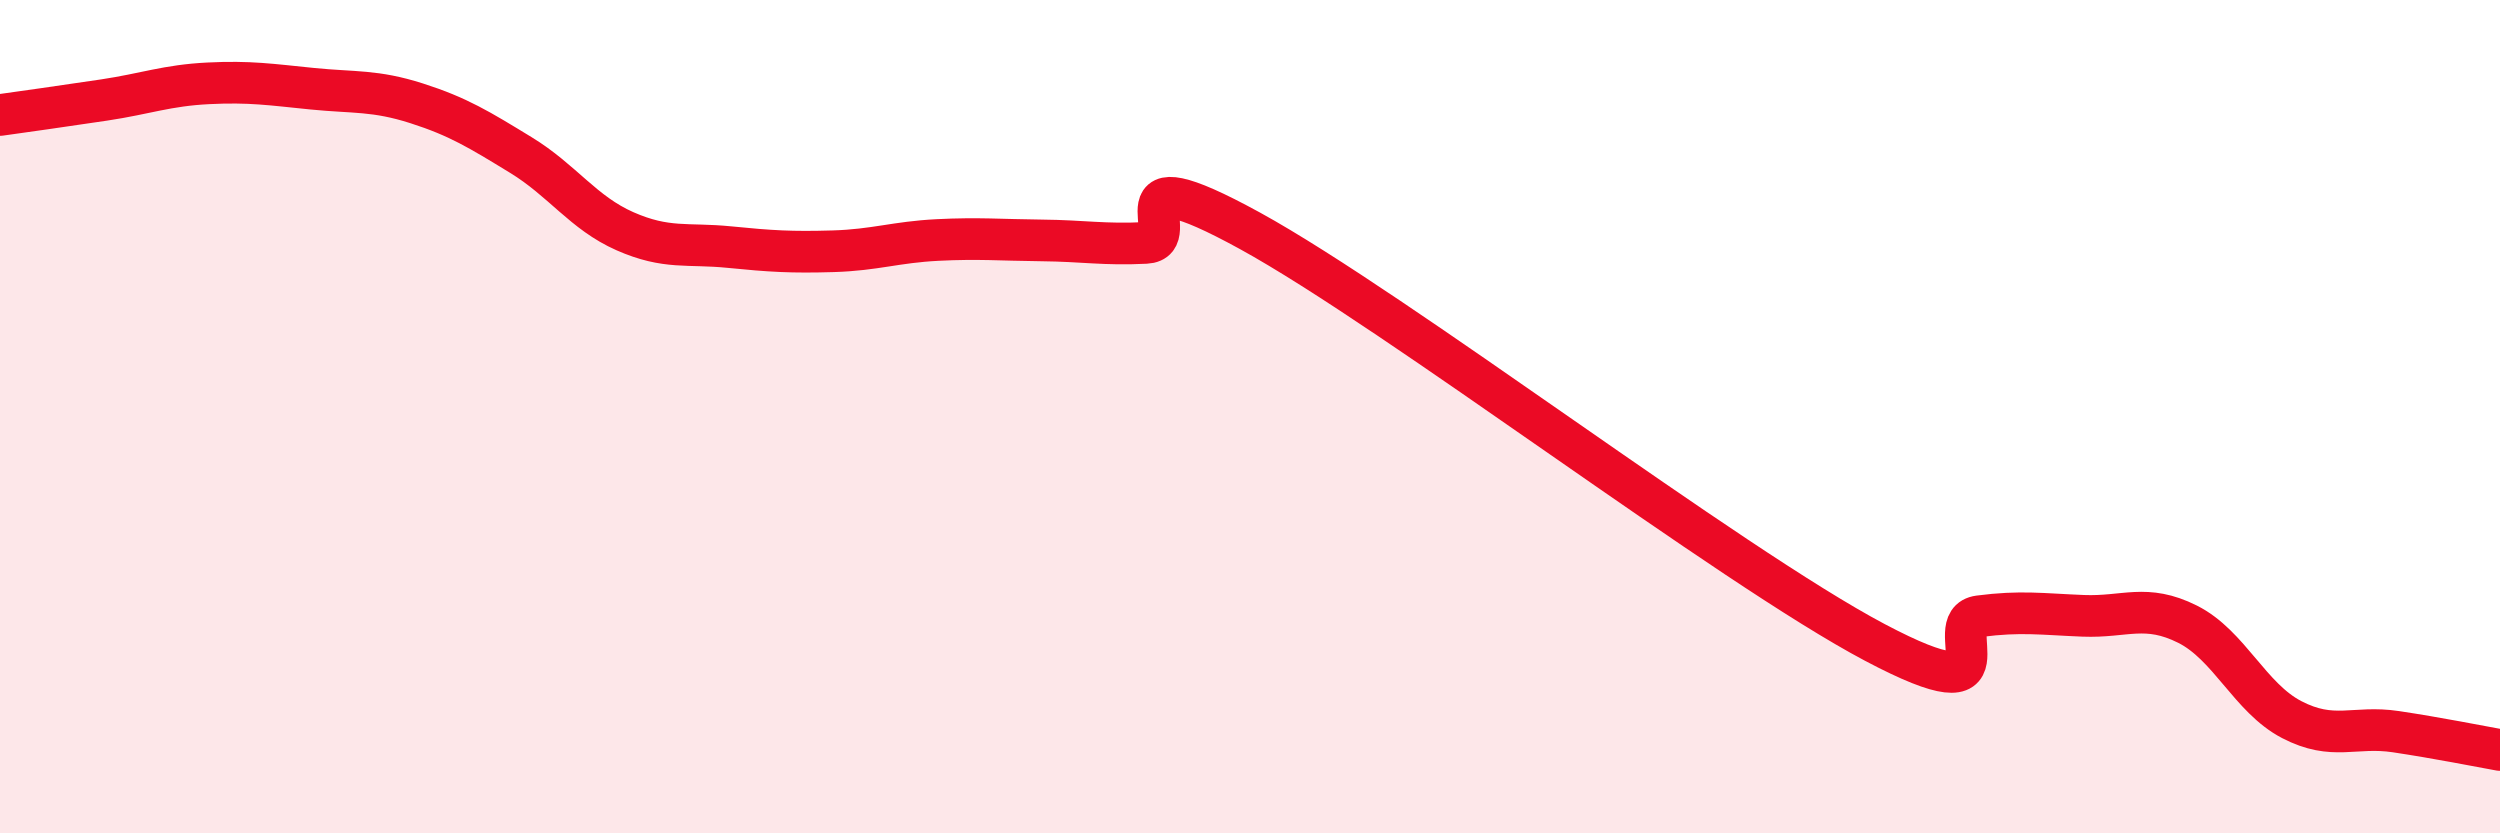
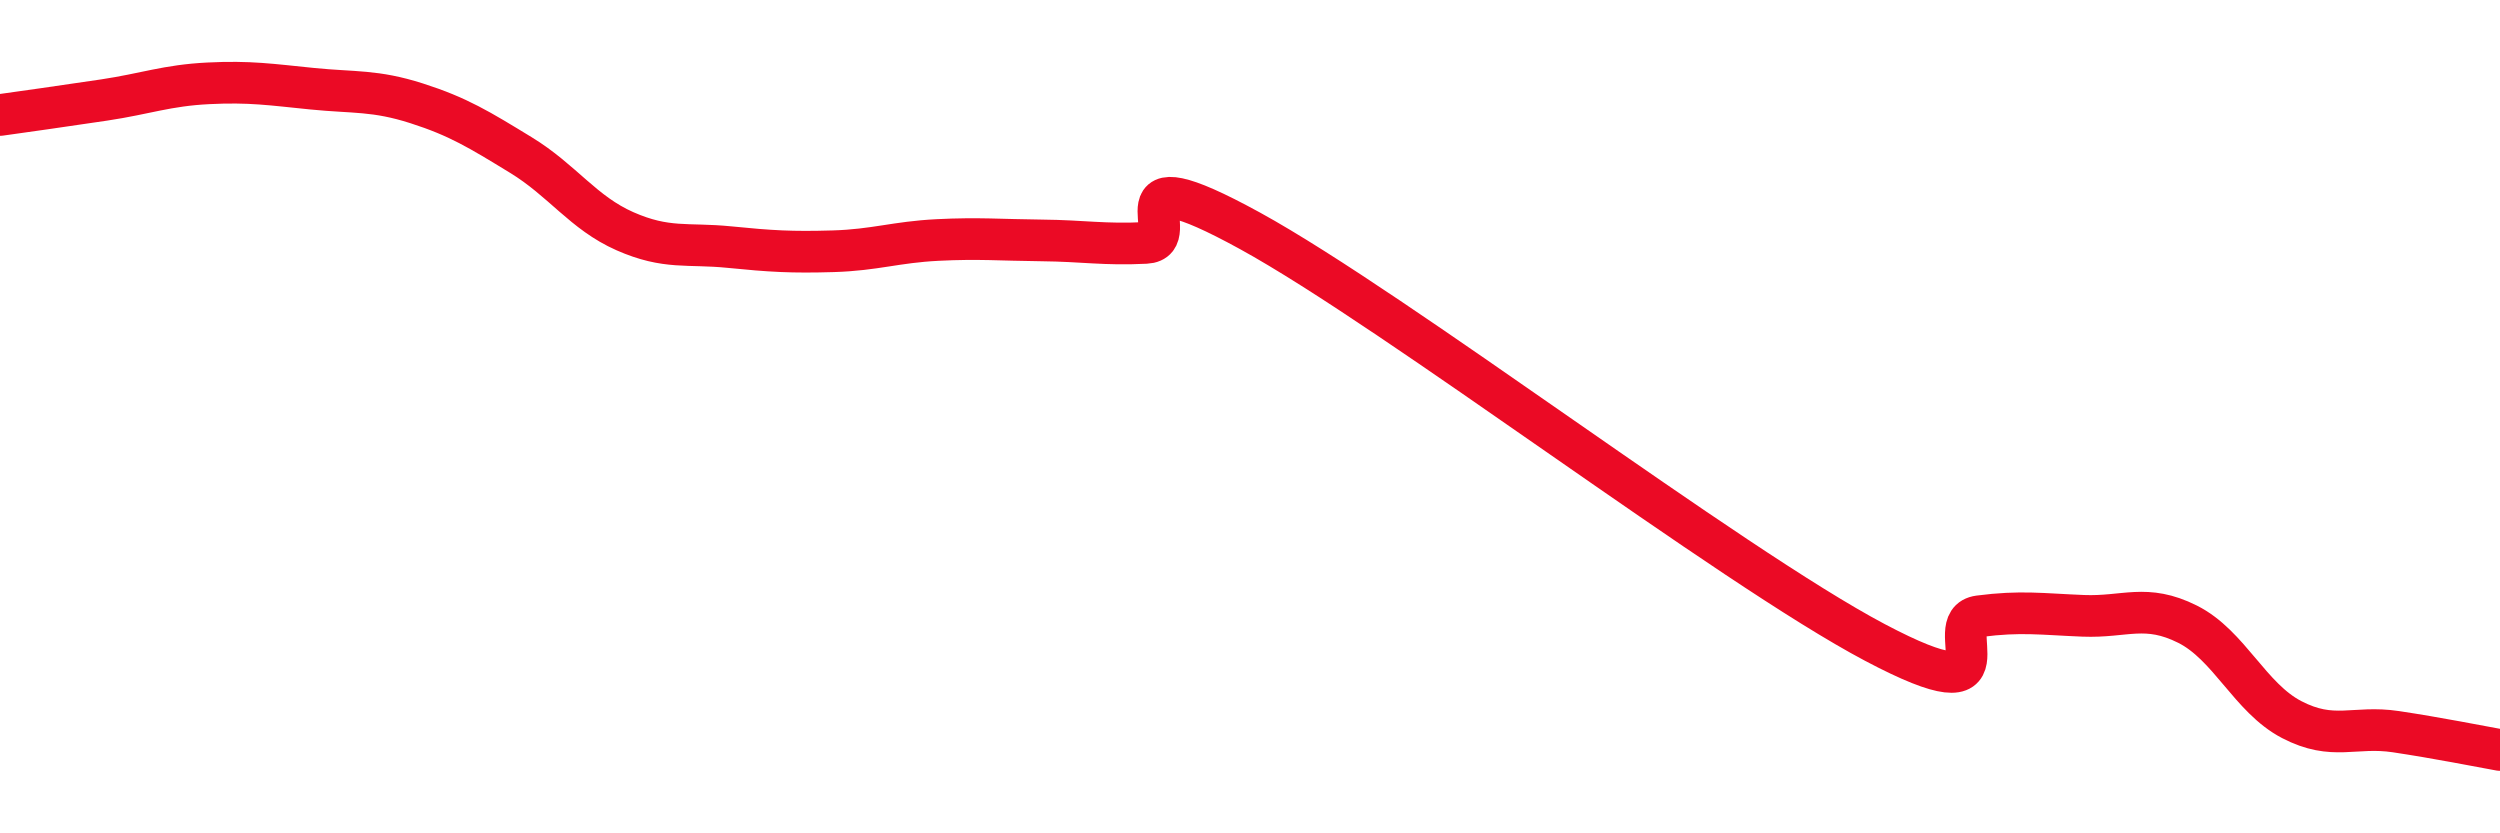
<svg xmlns="http://www.w3.org/2000/svg" width="60" height="20" viewBox="0 0 60 20">
-   <path d="M 0,2.76 C 0.5,2.69 1.5,2.55 2.5,2.4 C 3.5,2.25 4,2.05 5,2 C 6,1.95 6.5,2.03 7.5,2.13 C 8.5,2.23 9,2.16 10,2.48 C 11,2.8 11.5,3.11 12.5,3.72 C 13.5,4.33 14,5.11 15,5.55 C 16,5.99 16.5,5.83 17.5,5.93 C 18.5,6.03 19,6.06 20,6.03 C 21,6 21.5,5.81 22.5,5.76 C 23.5,5.71 24,5.76 25,5.77 C 26,5.78 26.5,5.88 27.5,5.83 C 28.5,5.78 26.5,3.62 30,5.54 C 33.5,7.46 41.5,13.57 45,15.42 C 48.5,17.27 46.5,14.92 47.5,14.79 C 48.5,14.66 49,14.74 50,14.78 C 51,14.82 51.5,14.48 52.5,14.98 C 53.5,15.48 54,16.75 55,17.27 C 56,17.79 56.5,17.41 57.5,17.56 C 58.5,17.71 59.5,17.91 60,18L60 20L0 20Z" fill="#EB0A25" opacity="0.1" stroke-linecap="round" stroke-linejoin="round" />
  <path d="M 0,2.76 C 0.5,2.69 1.5,2.55 2.5,2.4 C 3.5,2.25 4,2.05 5,2 C 6,1.95 6.5,2.03 7.5,2.13 C 8.5,2.23 9,2.16 10,2.48 C 11,2.8 11.5,3.11 12.5,3.72 C 13.5,4.33 14,5.11 15,5.55 C 16,5.99 16.5,5.83 17.5,5.93 C 18.5,6.03 19,6.06 20,6.03 C 21,6 21.5,5.81 22.5,5.76 C 23.5,5.71 24,5.76 25,5.77 C 26,5.78 26.5,5.88 27.5,5.83 C 28.5,5.78 26.5,3.62 30,5.54 C 33.5,7.46 41.5,13.57 45,15.42 C 48.5,17.27 46.5,14.92 47.5,14.79 C 48.5,14.66 49,14.74 50,14.78 C 51,14.82 51.5,14.48 52.5,14.98 C 53.5,15.48 54,16.75 55,17.27 C 56,17.79 56.5,17.41 57.5,17.56 C 58.5,17.71 59.5,17.91 60,18" stroke="#EB0A25" stroke-width="1" fill="none" stroke-linecap="round" stroke-linejoin="round" />
</svg>